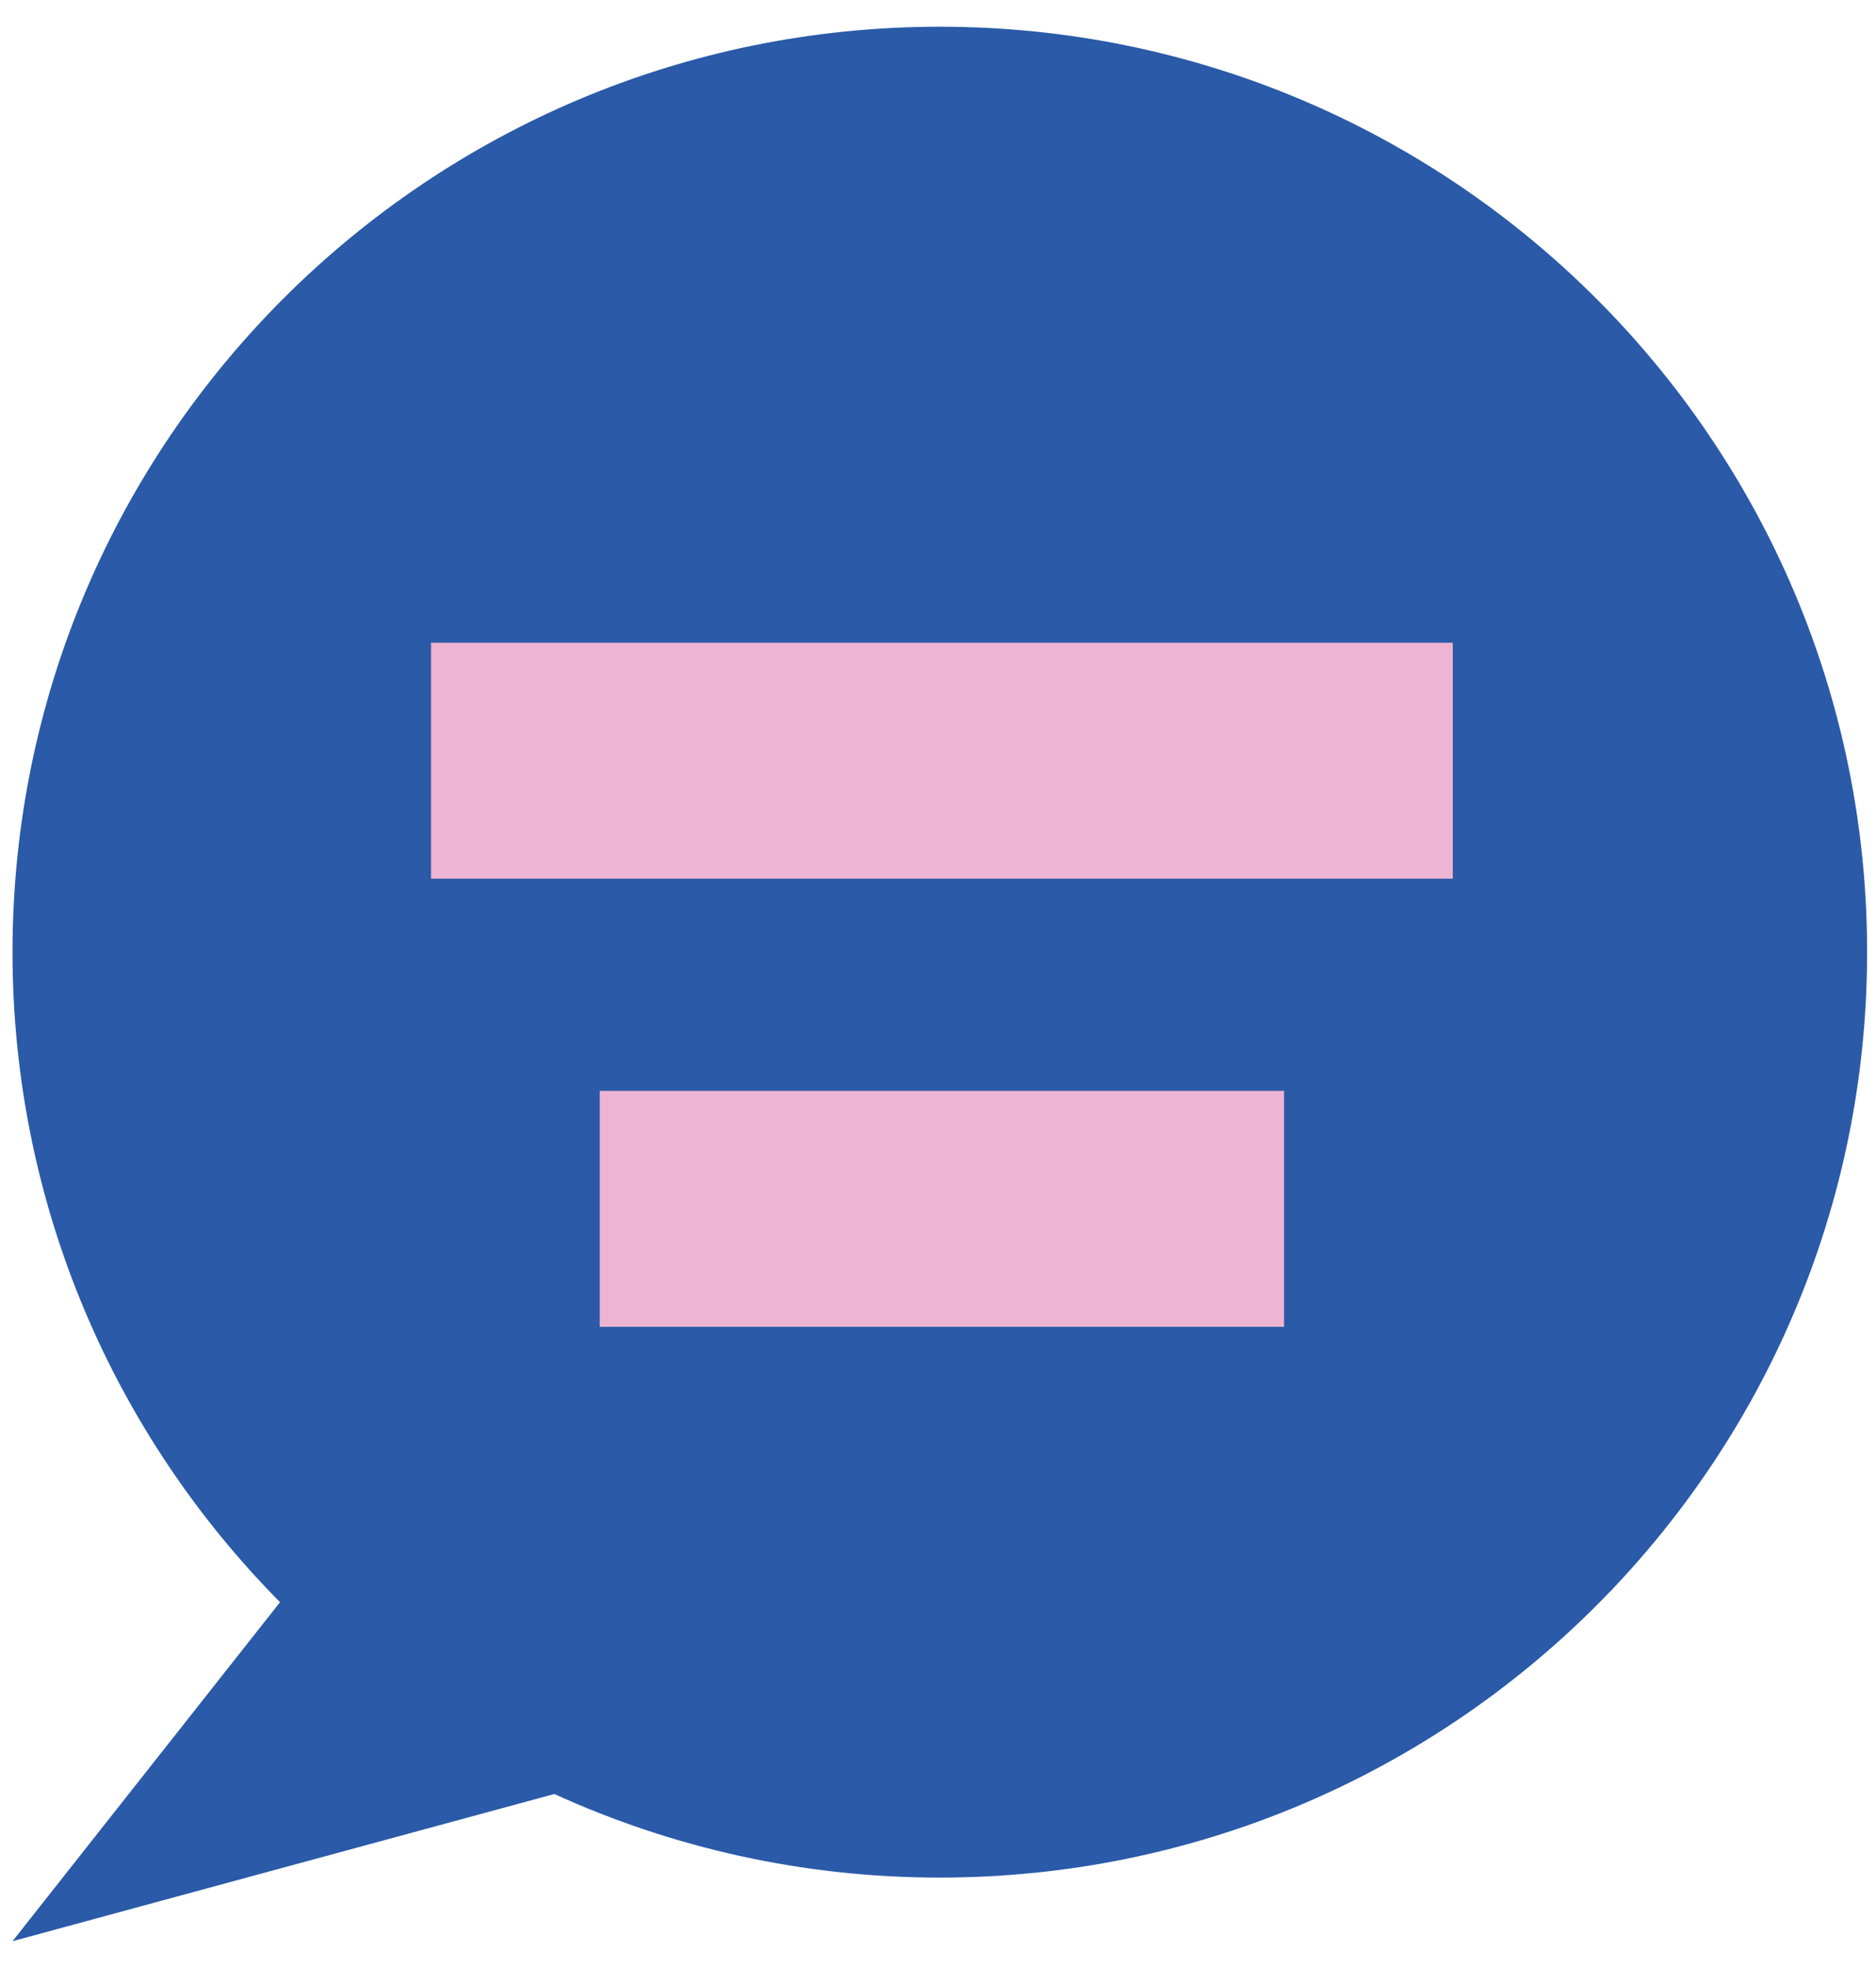
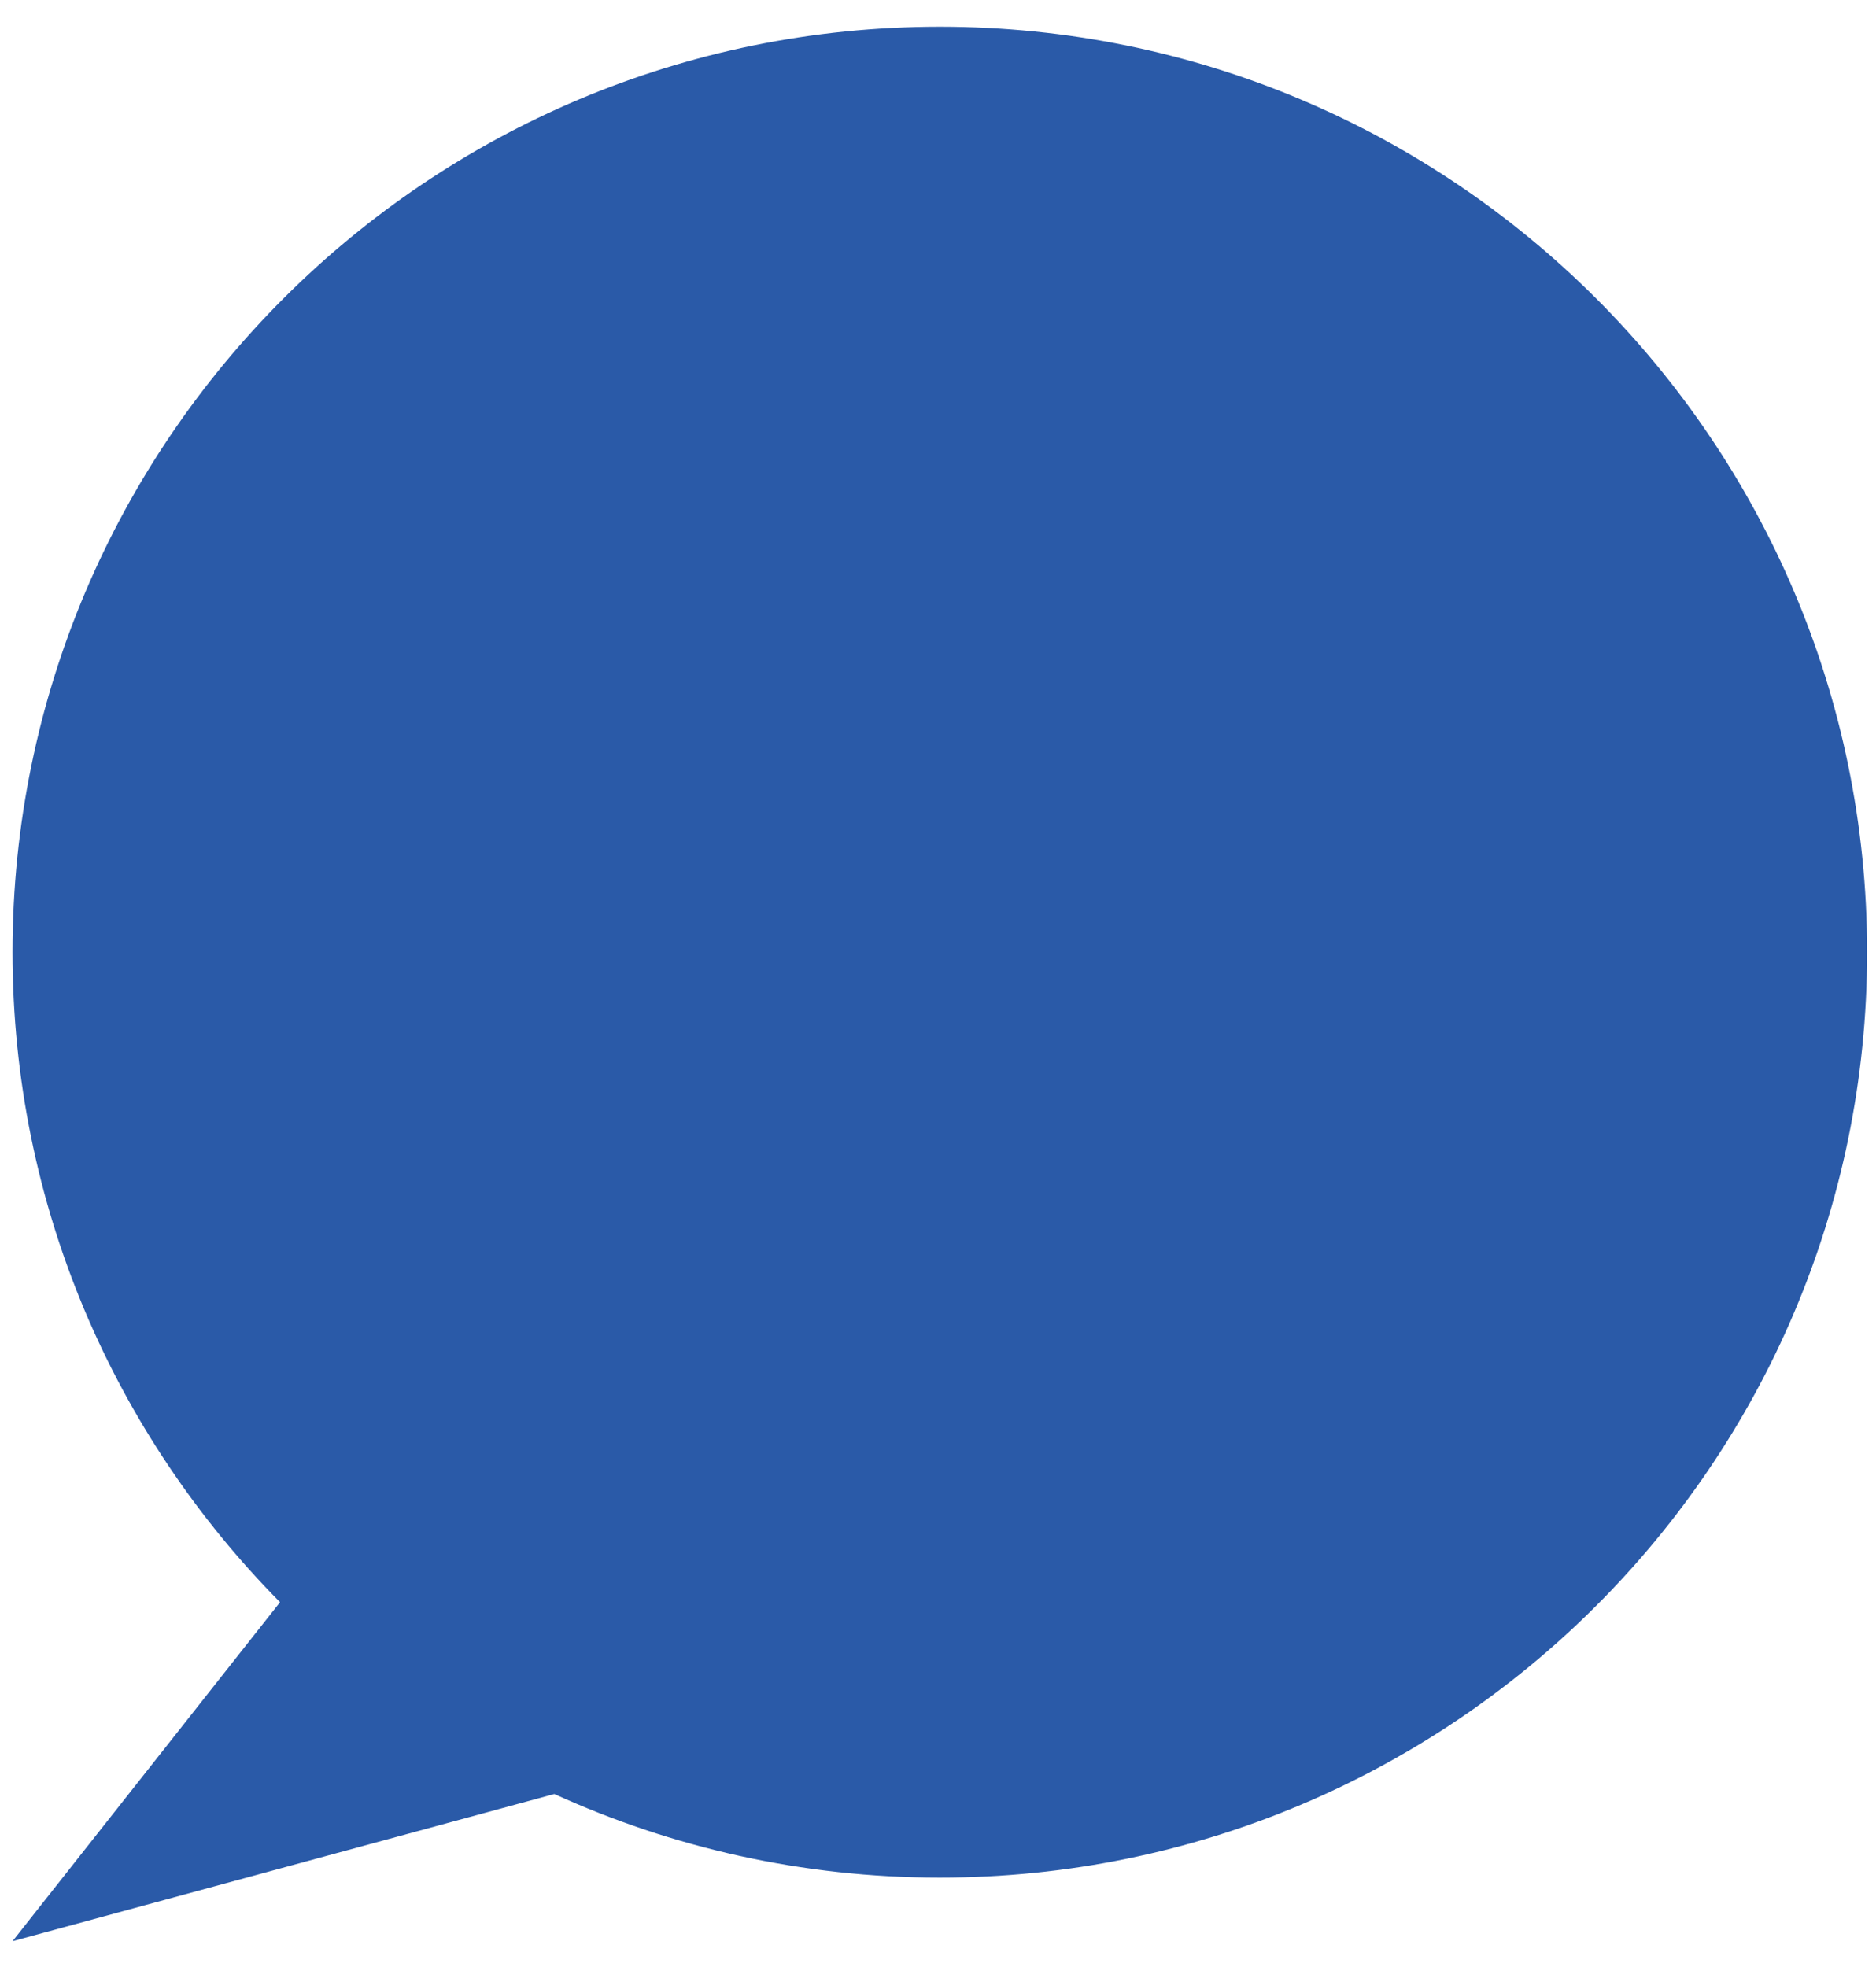
<svg xmlns="http://www.w3.org/2000/svg" width="62" height="65" viewBox="0 0 62 65" fill="none">
  <path d="M31.064 0.883C14.137 0.883 0.414 14.575 0.414 31.464C0.414 39.835 3.789 47.422 9.255 52.946L0.414 64.148L18.32 59.284C22.2 61.053 26.515 62.046 31.056 62.046C47.983 62.046 61.706 48.353 61.706 31.464C61.706 14.575 47.983 0.883 31.056 0.883H31.064Z" fill="#2A5AA8" />
-   <path d="M42.438 36.049H19.821V43.846H42.438V36.049Z" fill="#EDB5D3" />
-   <path d="M48.013 21.239H14.246V29.036H48.013V21.239Z" fill="#EDB5D3" />
</svg>